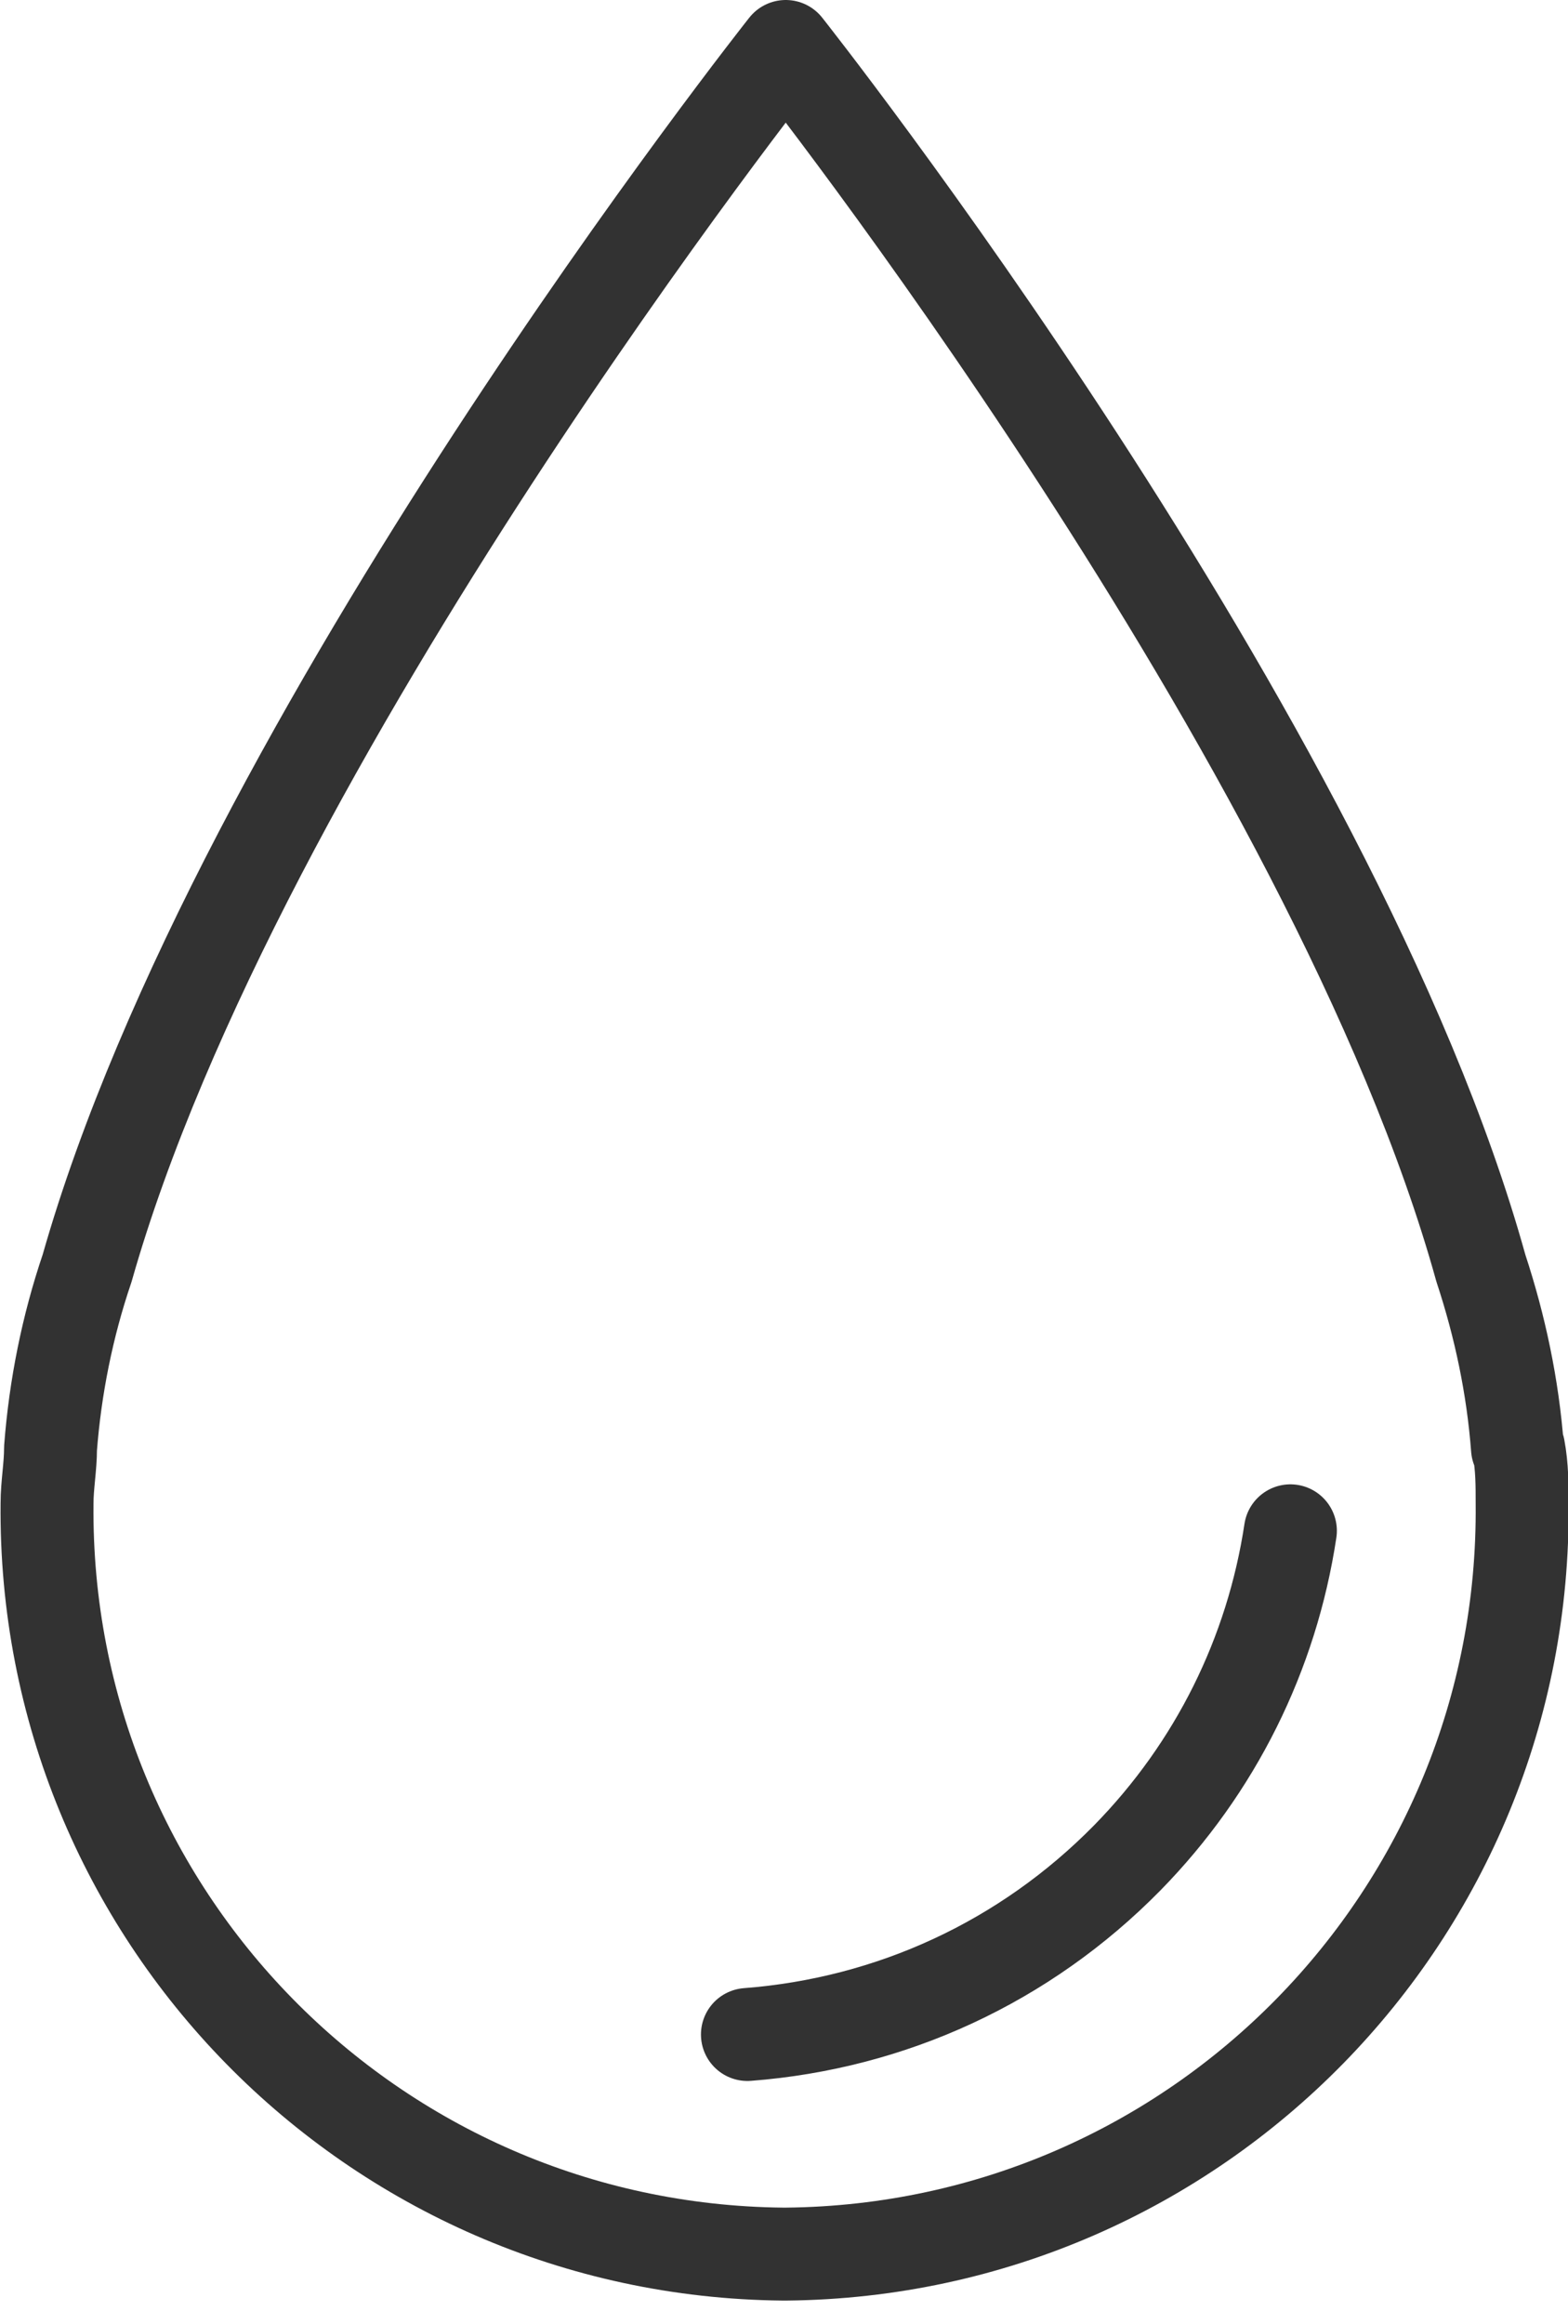
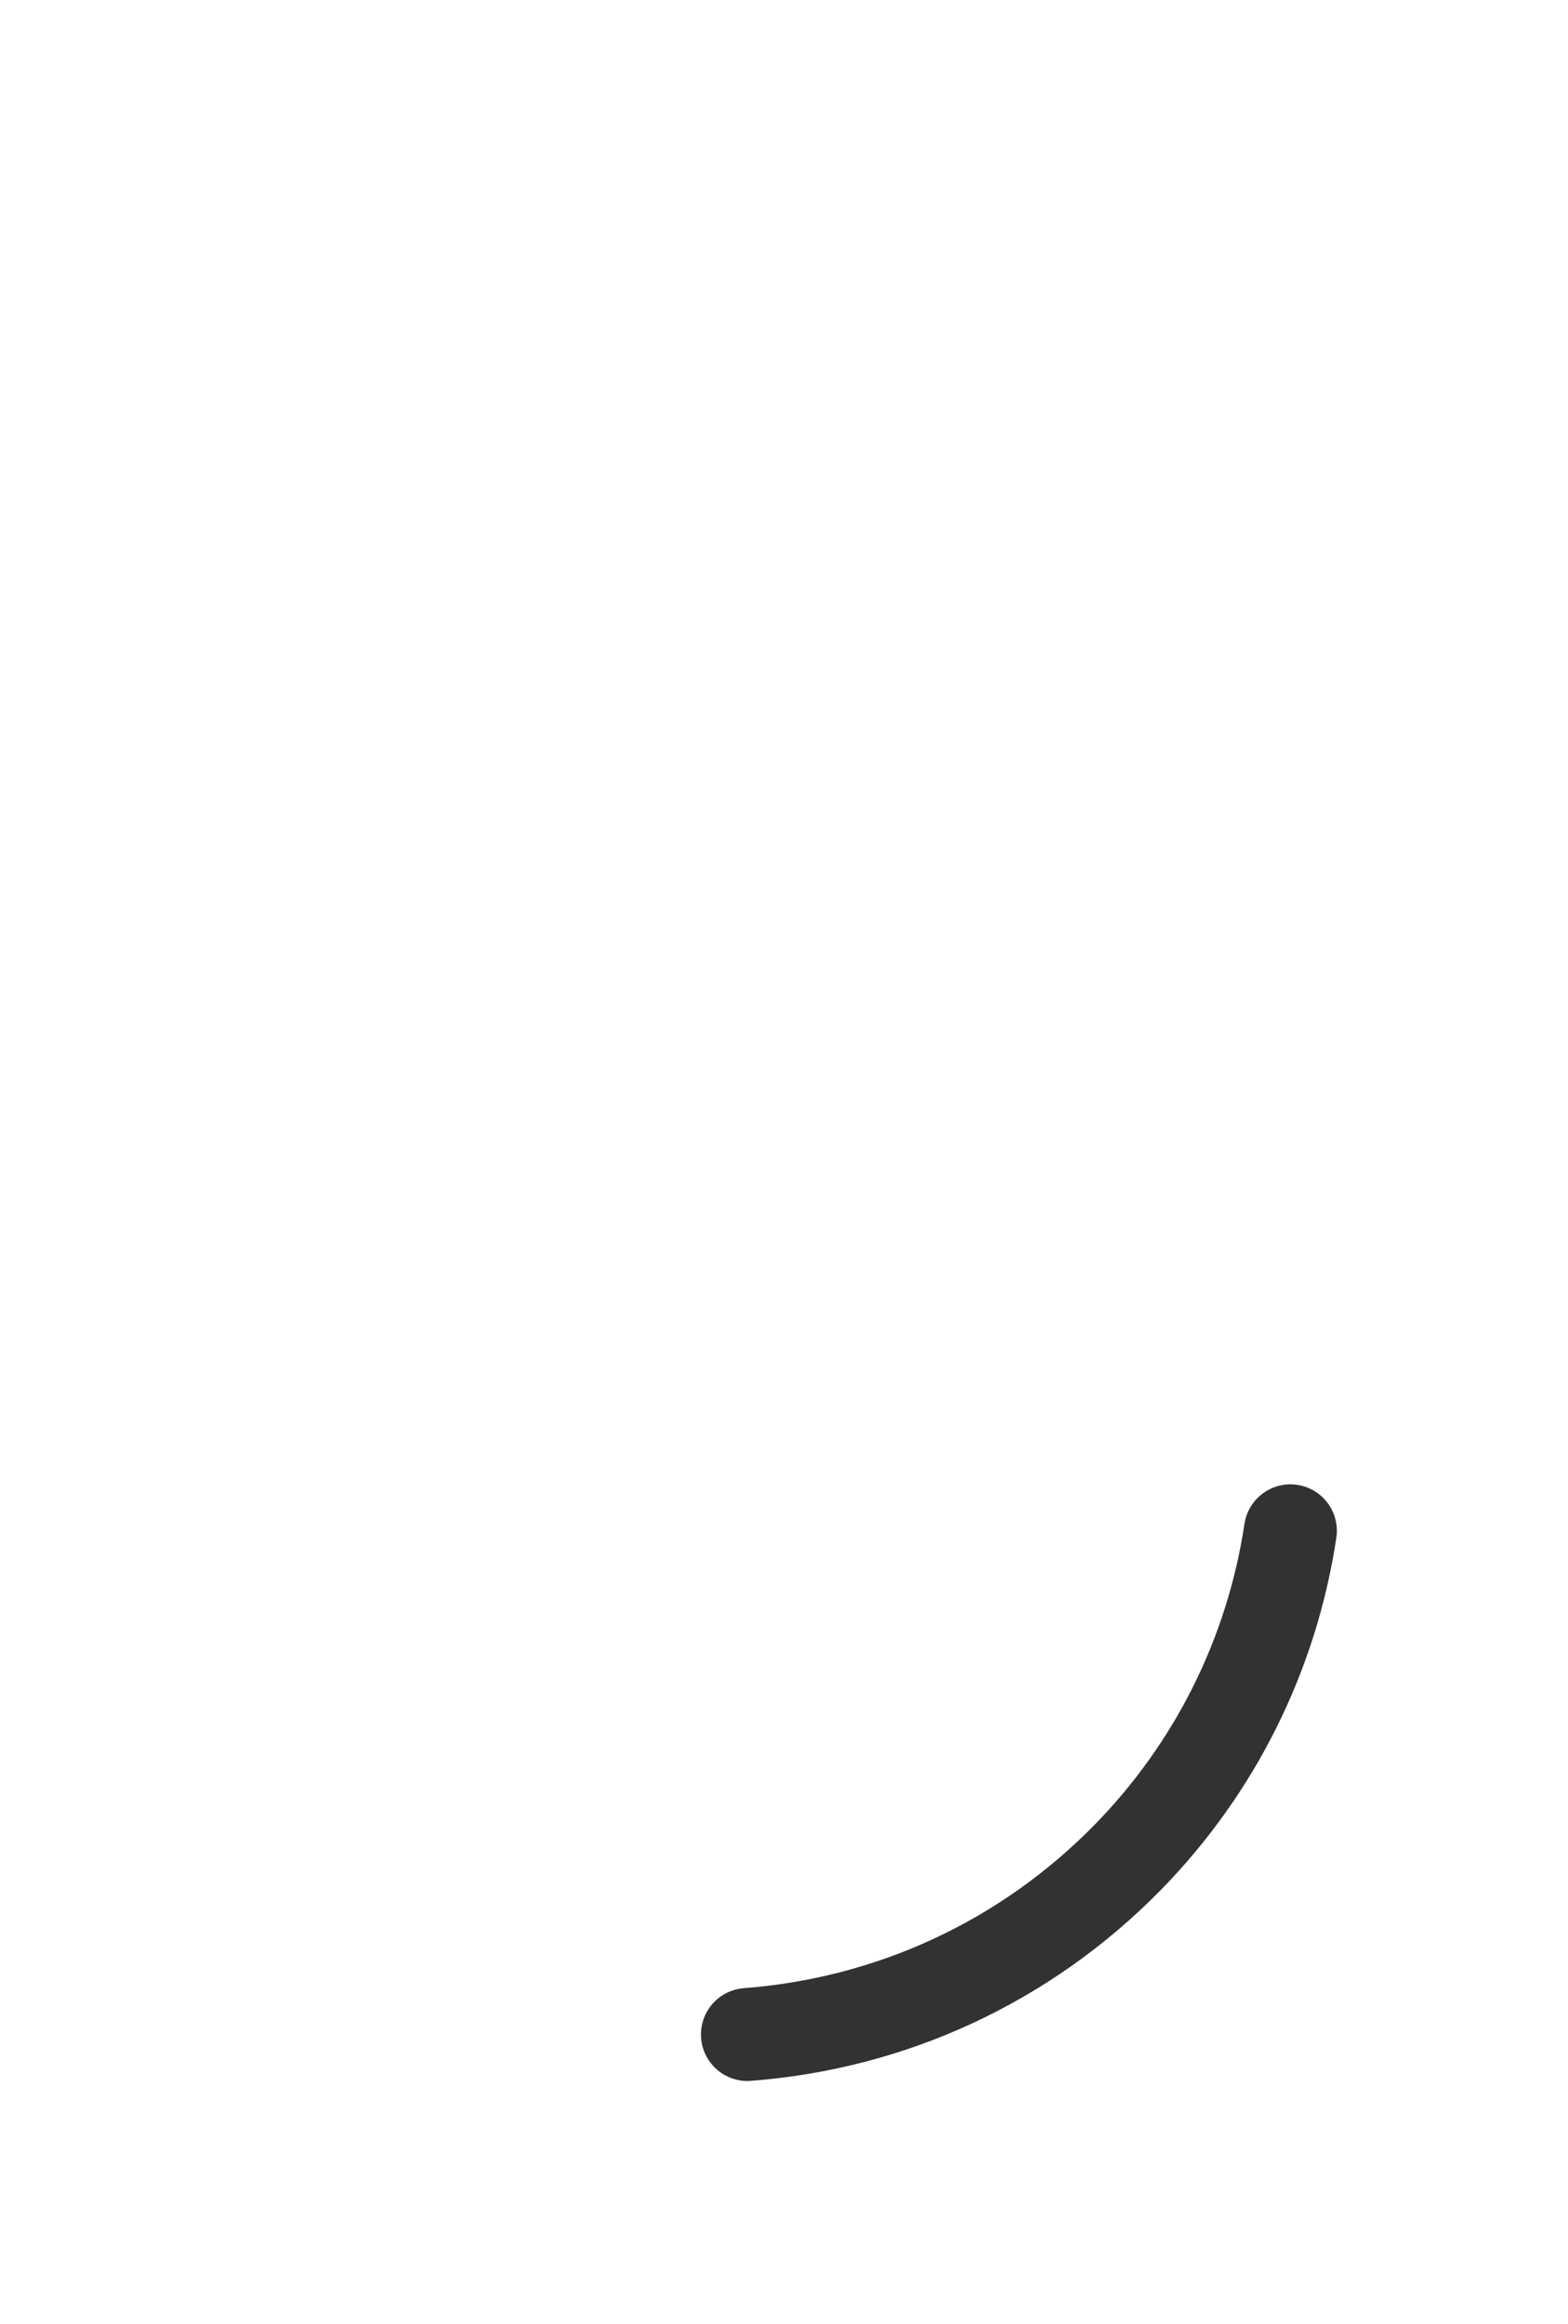
<svg xmlns="http://www.w3.org/2000/svg" width="27" height="40" viewBox="0 0 27 40" fill="none">
  <g clip-path="url(#clip0_1724_2638)">
-     <path d="M26.13 24.93C26.05 23.87 25.83 22.83 25.5 21.83C22.97 12.71 13.53 0.8 13.53 0.8C13.53 0.8 4.09 12.71 1.5 21.83C1.16 22.83 0.95 23.88 0.87 24.93C0.87 25.25 0.81 25.56 0.81 25.88C0.74 32.95 6.41 38.73 13.48 38.8C13.5 38.8 13.52 38.8 13.54 38.8C20.61 38.73 26.28 32.95 26.21 25.88C26.21 25.56 26.21 25.25 26.15 24.93H26.13Z" stroke="#323232" stroke-width="1.6" stroke-linecap="round" stroke-linejoin="round" />
    <path d="M12.87 35.02C15.35 34.83 17.65 33.77 19.41 31.98C20.93 30.43 21.9 28.47 22.22 26.35" stroke="#323232" stroke-width="1.6" stroke-linecap="round" stroke-linejoin="round" />
  </g>
  <defs>
    <clipPath id="clip0_1724_2638">
      <rect width="27" height="39.6" fill="white" />
    </clipPath>
  </defs>
</svg>